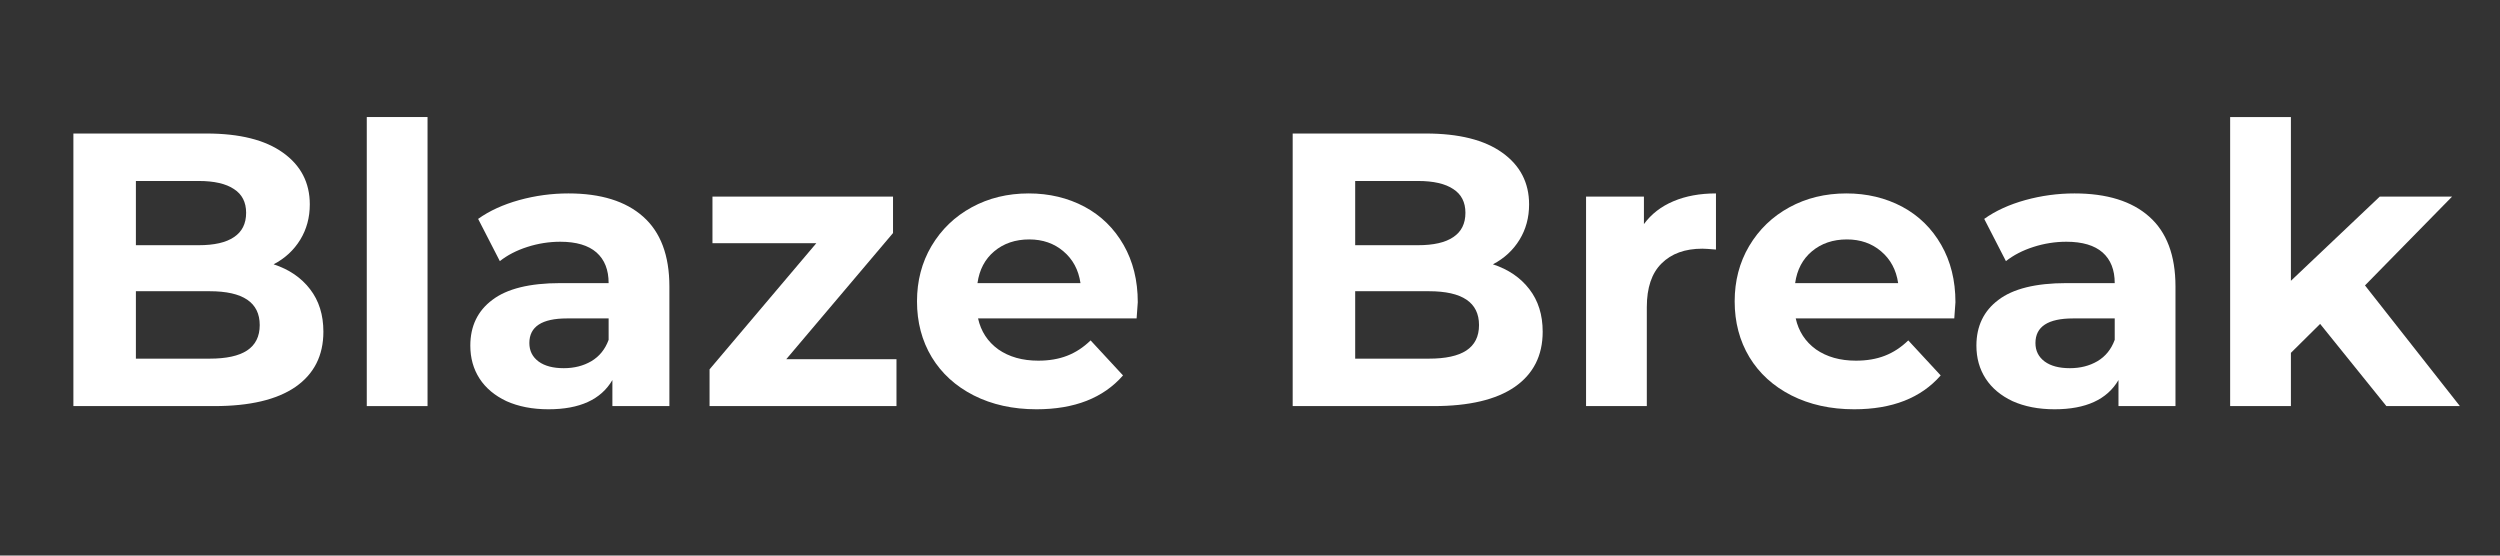
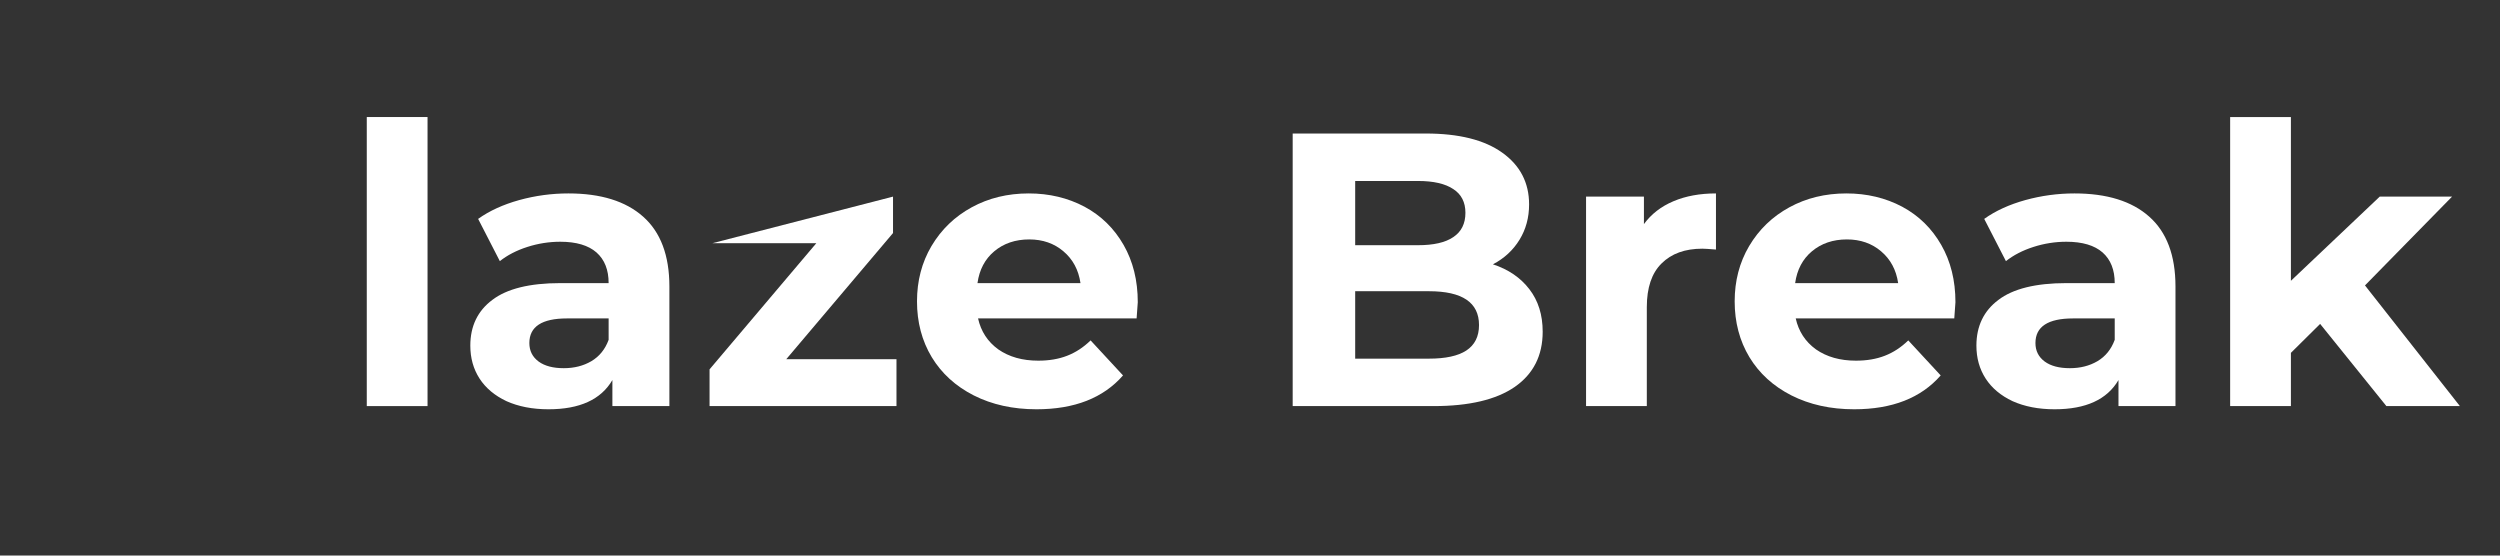
<svg xmlns="http://www.w3.org/2000/svg" width="180" zoomAndPan="magnify" viewBox="0 0 135 30" height="40" preserveAspectRatio="xMidYMid meet" version="1.0">
  <rect x="0" y="0" width="135" height="30" fill="#333333" stroke="none" />
  <defs>
    <g />
    <clipPath id="90dfdaba30">
      <path d="M 2.176 1 L 132.82 1 L 132.82 28 L 2.176 28 Z M 2.176 1 " clip-rule="nonzero" />
    </clipPath>
    <clipPath id="af0b9c085b">
      <path d="M 118 5 L 130.82 5 L 130.82 21 L 118 21 Z M 118 5 " clip-rule="nonzero" />
    </clipPath>
    <clipPath id="39b95d187f">
      <rect x="0" width="131" y="0" height="27" />
    </clipPath>
  </defs>
  <g clip-path="url(#90dfdaba30)">
    <g transform="matrix(1, 0, 0, 1, 2, 1)">
      <g clip-path="url(#39b95d187f)">
        <g fill="#ffffff" fill-opacity="1">
          <g transform="translate(0.213, 20.929)">
            <g>
-               <path d="M 12.562 -7.656 C 13.395 -7.383 14.051 -6.938 14.531 -6.312 C 15.008 -5.695 15.25 -4.93 15.25 -4.016 C 15.25 -2.723 14.742 -1.727 13.734 -1.031 C 12.734 -0.344 11.273 0 9.359 0 L 1.75 0 L 1.75 -14.719 L 8.938 -14.719 C 10.727 -14.719 12.102 -14.375 13.062 -13.688 C 14.031 -13 14.516 -12.066 14.516 -10.891 C 14.516 -10.18 14.344 -9.547 14 -8.984 C 13.656 -8.422 13.176 -7.977 12.562 -7.656 Z M 5.125 -12.156 L 5.125 -8.688 L 8.516 -8.688 C 9.359 -8.688 9.992 -8.832 10.422 -9.125 C 10.859 -9.414 11.078 -9.852 11.078 -10.438 C 11.078 -11.008 10.859 -11.438 10.422 -11.719 C 9.992 -12.008 9.359 -12.156 8.516 -12.156 Z M 9.109 -2.562 C 10.004 -2.562 10.676 -2.707 11.125 -3 C 11.582 -3.301 11.812 -3.758 11.812 -4.375 C 11.812 -5.594 10.91 -6.203 9.109 -6.203 L 5.125 -6.203 L 5.125 -2.562 Z M 9.109 -2.562 " />
-             </g>
+               </g>
          </g>
        </g>
        <g fill="#ffffff" fill-opacity="1">
          <g transform="translate(16.29, 20.929)">
            <g>
              <path d="M 1.516 -15.609 L 4.797 -15.609 L 4.797 0 L 1.516 0 Z M 1.516 -15.609 " />
            </g>
          </g>
        </g>
        <g fill="#ffffff" fill-opacity="1">
          <g transform="translate(22.616, 20.929)">
            <g>
              <path d="M 6.078 -11.484 C 7.828 -11.484 9.172 -11.066 10.109 -10.234 C 11.055 -9.398 11.531 -8.141 11.531 -6.453 L 11.531 0 L 8.453 0 L 8.453 -1.406 C 7.836 -0.352 6.688 0.172 5 0.172 C 4.133 0.172 3.379 0.023 2.734 -0.266 C 2.098 -0.566 1.613 -0.973 1.281 -1.484 C 0.945 -2.004 0.781 -2.598 0.781 -3.266 C 0.781 -4.316 1.176 -5.141 1.969 -5.734 C 2.758 -6.336 3.984 -6.641 5.641 -6.641 L 8.25 -6.641 C 8.25 -7.359 8.031 -7.91 7.594 -8.297 C 7.156 -8.68 6.504 -8.875 5.641 -8.875 C 5.035 -8.875 4.441 -8.781 3.859 -8.594 C 3.273 -8.406 2.781 -8.148 2.375 -7.828 L 1.203 -10.109 C 1.816 -10.547 2.555 -10.883 3.422 -11.125 C 4.285 -11.363 5.172 -11.484 6.078 -11.484 Z M 5.828 -2.047 C 6.391 -2.047 6.883 -2.172 7.312 -2.422 C 7.75 -2.68 8.062 -3.066 8.25 -3.578 L 8.25 -4.734 L 6 -4.734 C 4.645 -4.734 3.969 -4.289 3.969 -3.406 C 3.969 -2.988 4.133 -2.656 4.469 -2.406 C 4.801 -2.164 5.254 -2.047 5.828 -2.047 Z M 5.828 -2.047 " />
            </g>
          </g>
        </g>
        <g fill="#ffffff" fill-opacity="1">
          <g transform="translate(35.582, 20.929)">
            <g>
-               <path d="M 10.828 -2.531 L 10.828 0 L 0.734 0 L 0.734 -1.984 L 6.5 -8.797 L 0.891 -8.797 L 0.891 -11.312 L 10.641 -11.312 L 10.641 -9.344 L 4.875 -2.531 Z M 10.828 -2.531 " />
+               <path d="M 10.828 -2.531 L 10.828 0 L 0.734 0 L 0.734 -1.984 L 6.5 -8.797 L 0.891 -8.797 L 10.641 -11.312 L 10.641 -9.344 L 4.875 -2.531 Z M 10.828 -2.531 " />
            </g>
          </g>
        </g>
        <g fill="#ffffff" fill-opacity="1">
          <g transform="translate(46.846, 20.929)">
            <g>
              <path d="M 12.594 -5.609 C 12.594 -5.566 12.57 -5.273 12.531 -4.734 L 3.969 -4.734 C 4.125 -4.035 4.488 -3.477 5.062 -3.062 C 5.645 -2.656 6.363 -2.453 7.219 -2.453 C 7.801 -2.453 8.32 -2.539 8.781 -2.719 C 9.238 -2.895 9.66 -3.172 10.047 -3.547 L 11.797 -1.656 C 10.734 -0.438 9.176 0.172 7.125 0.172 C 5.852 0.172 4.723 -0.078 3.734 -0.578 C 2.754 -1.078 2 -1.766 1.469 -2.641 C 0.938 -3.523 0.672 -4.531 0.672 -5.656 C 0.672 -6.758 0.93 -7.754 1.453 -8.641 C 1.984 -9.535 2.707 -10.234 3.625 -10.734 C 4.539 -11.234 5.566 -11.484 6.703 -11.484 C 7.816 -11.484 8.82 -11.242 9.719 -10.766 C 10.613 -10.285 11.316 -9.598 11.828 -8.703 C 12.336 -7.816 12.594 -6.785 12.594 -5.609 Z M 6.734 -9 C 5.984 -9 5.352 -8.785 4.844 -8.359 C 4.344 -7.941 4.039 -7.367 3.938 -6.641 L 9.5 -6.641 C 9.395 -7.359 9.086 -7.93 8.578 -8.359 C 8.078 -8.785 7.461 -9 6.734 -9 Z M 6.734 -9 " />
            </g>
          </g>
        </g>
        <g fill="#ffffff" fill-opacity="1">
          <g transform="translate(60.107, 20.929)">
            <g />
          </g>
        </g>
        <g fill="#ffffff" fill-opacity="1">
          <g transform="translate(66.055, 20.929)">
            <g>
              <path d="M 12.562 -7.656 C 13.395 -7.383 14.051 -6.938 14.531 -6.312 C 15.008 -5.695 15.25 -4.93 15.25 -4.016 C 15.25 -2.723 14.742 -1.727 13.734 -1.031 C 12.734 -0.344 11.273 0 9.359 0 L 1.75 0 L 1.75 -14.719 L 8.938 -14.719 C 10.727 -14.719 12.102 -14.375 13.062 -13.688 C 14.031 -13 14.516 -12.066 14.516 -10.891 C 14.516 -10.18 14.344 -9.547 14 -8.984 C 13.656 -8.422 13.176 -7.977 12.562 -7.656 Z M 5.125 -12.156 L 5.125 -8.688 L 8.516 -8.688 C 9.359 -8.688 9.992 -8.832 10.422 -9.125 C 10.859 -9.414 11.078 -9.852 11.078 -10.438 C 11.078 -11.008 10.859 -11.438 10.422 -11.719 C 9.992 -12.008 9.359 -12.156 8.516 -12.156 Z M 9.109 -2.562 C 10.004 -2.562 10.676 -2.707 11.125 -3 C 11.582 -3.301 11.812 -3.758 11.812 -4.375 C 11.812 -5.594 10.91 -6.203 9.109 -6.203 L 5.125 -6.203 L 5.125 -2.562 Z M 9.109 -2.562 " />
            </g>
          </g>
        </g>
        <g fill="#ffffff" fill-opacity="1">
          <g transform="translate(82.131, 20.929)">
            <g>
              <path d="M 4.641 -9.828 C 5.035 -10.367 5.566 -10.781 6.234 -11.062 C 6.898 -11.344 7.664 -11.484 8.531 -11.484 L 8.531 -8.453 C 8.164 -8.484 7.922 -8.5 7.797 -8.5 C 6.859 -8.5 6.125 -8.234 5.594 -7.703 C 5.062 -7.18 4.797 -6.395 4.797 -5.344 L 4.797 0 L 1.516 0 L 1.516 -11.312 L 4.641 -11.312 Z M 4.641 -9.828 " />
            </g>
          </g>
        </g>
        <g fill="#ffffff" fill-opacity="1">
          <g transform="translate(91, 20.929)">
            <g>
              <path d="M 12.594 -5.609 C 12.594 -5.566 12.57 -5.273 12.531 -4.734 L 3.969 -4.734 C 4.125 -4.035 4.488 -3.477 5.062 -3.062 C 5.645 -2.656 6.363 -2.453 7.219 -2.453 C 7.801 -2.453 8.32 -2.539 8.781 -2.719 C 9.238 -2.895 9.66 -3.172 10.047 -3.547 L 11.797 -1.656 C 10.734 -0.438 9.176 0.172 7.125 0.172 C 5.852 0.172 4.723 -0.078 3.734 -0.578 C 2.754 -1.078 2 -1.766 1.469 -2.641 C 0.938 -3.523 0.672 -4.531 0.672 -5.656 C 0.672 -6.758 0.93 -7.754 1.453 -8.641 C 1.984 -9.535 2.707 -10.234 3.625 -10.734 C 4.539 -11.234 5.566 -11.484 6.703 -11.484 C 7.816 -11.484 8.82 -11.242 9.719 -10.766 C 10.613 -10.285 11.316 -9.598 11.828 -8.703 C 12.336 -7.816 12.594 -6.785 12.594 -5.609 Z M 6.734 -9 C 5.984 -9 5.352 -8.785 4.844 -8.359 C 4.344 -7.941 4.039 -7.367 3.938 -6.641 L 9.5 -6.641 C 9.395 -7.359 9.086 -7.93 8.578 -8.359 C 8.078 -8.785 7.461 -9 6.734 -9 Z M 6.734 -9 " />
            </g>
          </g>
        </g>
        <g fill="#ffffff" fill-opacity="1">
          <g transform="translate(103.945, 20.929)">
            <g>
              <path d="M 6.078 -11.484 C 7.828 -11.484 9.172 -11.066 10.109 -10.234 C 11.055 -9.398 11.531 -8.141 11.531 -6.453 L 11.531 0 L 8.453 0 L 8.453 -1.406 C 7.836 -0.352 6.688 0.172 5 0.172 C 4.133 0.172 3.379 0.023 2.734 -0.266 C 2.098 -0.566 1.613 -0.973 1.281 -1.484 C 0.945 -2.004 0.781 -2.598 0.781 -3.266 C 0.781 -4.316 1.176 -5.141 1.969 -5.734 C 2.758 -6.336 3.984 -6.641 5.641 -6.641 L 8.25 -6.641 C 8.25 -7.359 8.031 -7.91 7.594 -8.297 C 7.156 -8.68 6.504 -8.875 5.641 -8.875 C 5.035 -8.875 4.441 -8.781 3.859 -8.594 C 3.273 -8.406 2.781 -8.148 2.375 -7.828 L 1.203 -10.109 C 1.816 -10.547 2.555 -10.883 3.422 -11.125 C 4.285 -11.363 5.172 -11.484 6.078 -11.484 Z M 5.828 -2.047 C 6.391 -2.047 6.883 -2.172 7.312 -2.422 C 7.75 -2.68 8.062 -3.066 8.25 -3.578 L 8.25 -4.734 L 6 -4.734 C 4.645 -4.734 3.969 -4.289 3.969 -3.406 C 3.969 -2.988 4.133 -2.656 4.469 -2.406 C 4.801 -2.164 5.254 -2.047 5.828 -2.047 Z M 5.828 -2.047 " />
            </g>
          </g>
        </g>
        <g clip-path="url(#af0b9c085b)">
          <g fill="#ffffff" fill-opacity="1">
            <g transform="translate(116.912, 20.929)">
              <g>
                <path d="M 6.375 -4.438 L 4.797 -2.875 L 4.797 0 L 1.516 0 L 1.516 -15.609 L 4.797 -15.609 L 4.797 -6.766 L 9.594 -11.312 L 13.5 -11.312 L 8.797 -6.516 L 13.922 0 L 9.953 0 Z M 6.375 -4.438 " />
              </g>
            </g>
          </g>
        </g>
      </g>
    </g>
  </g>
</svg>